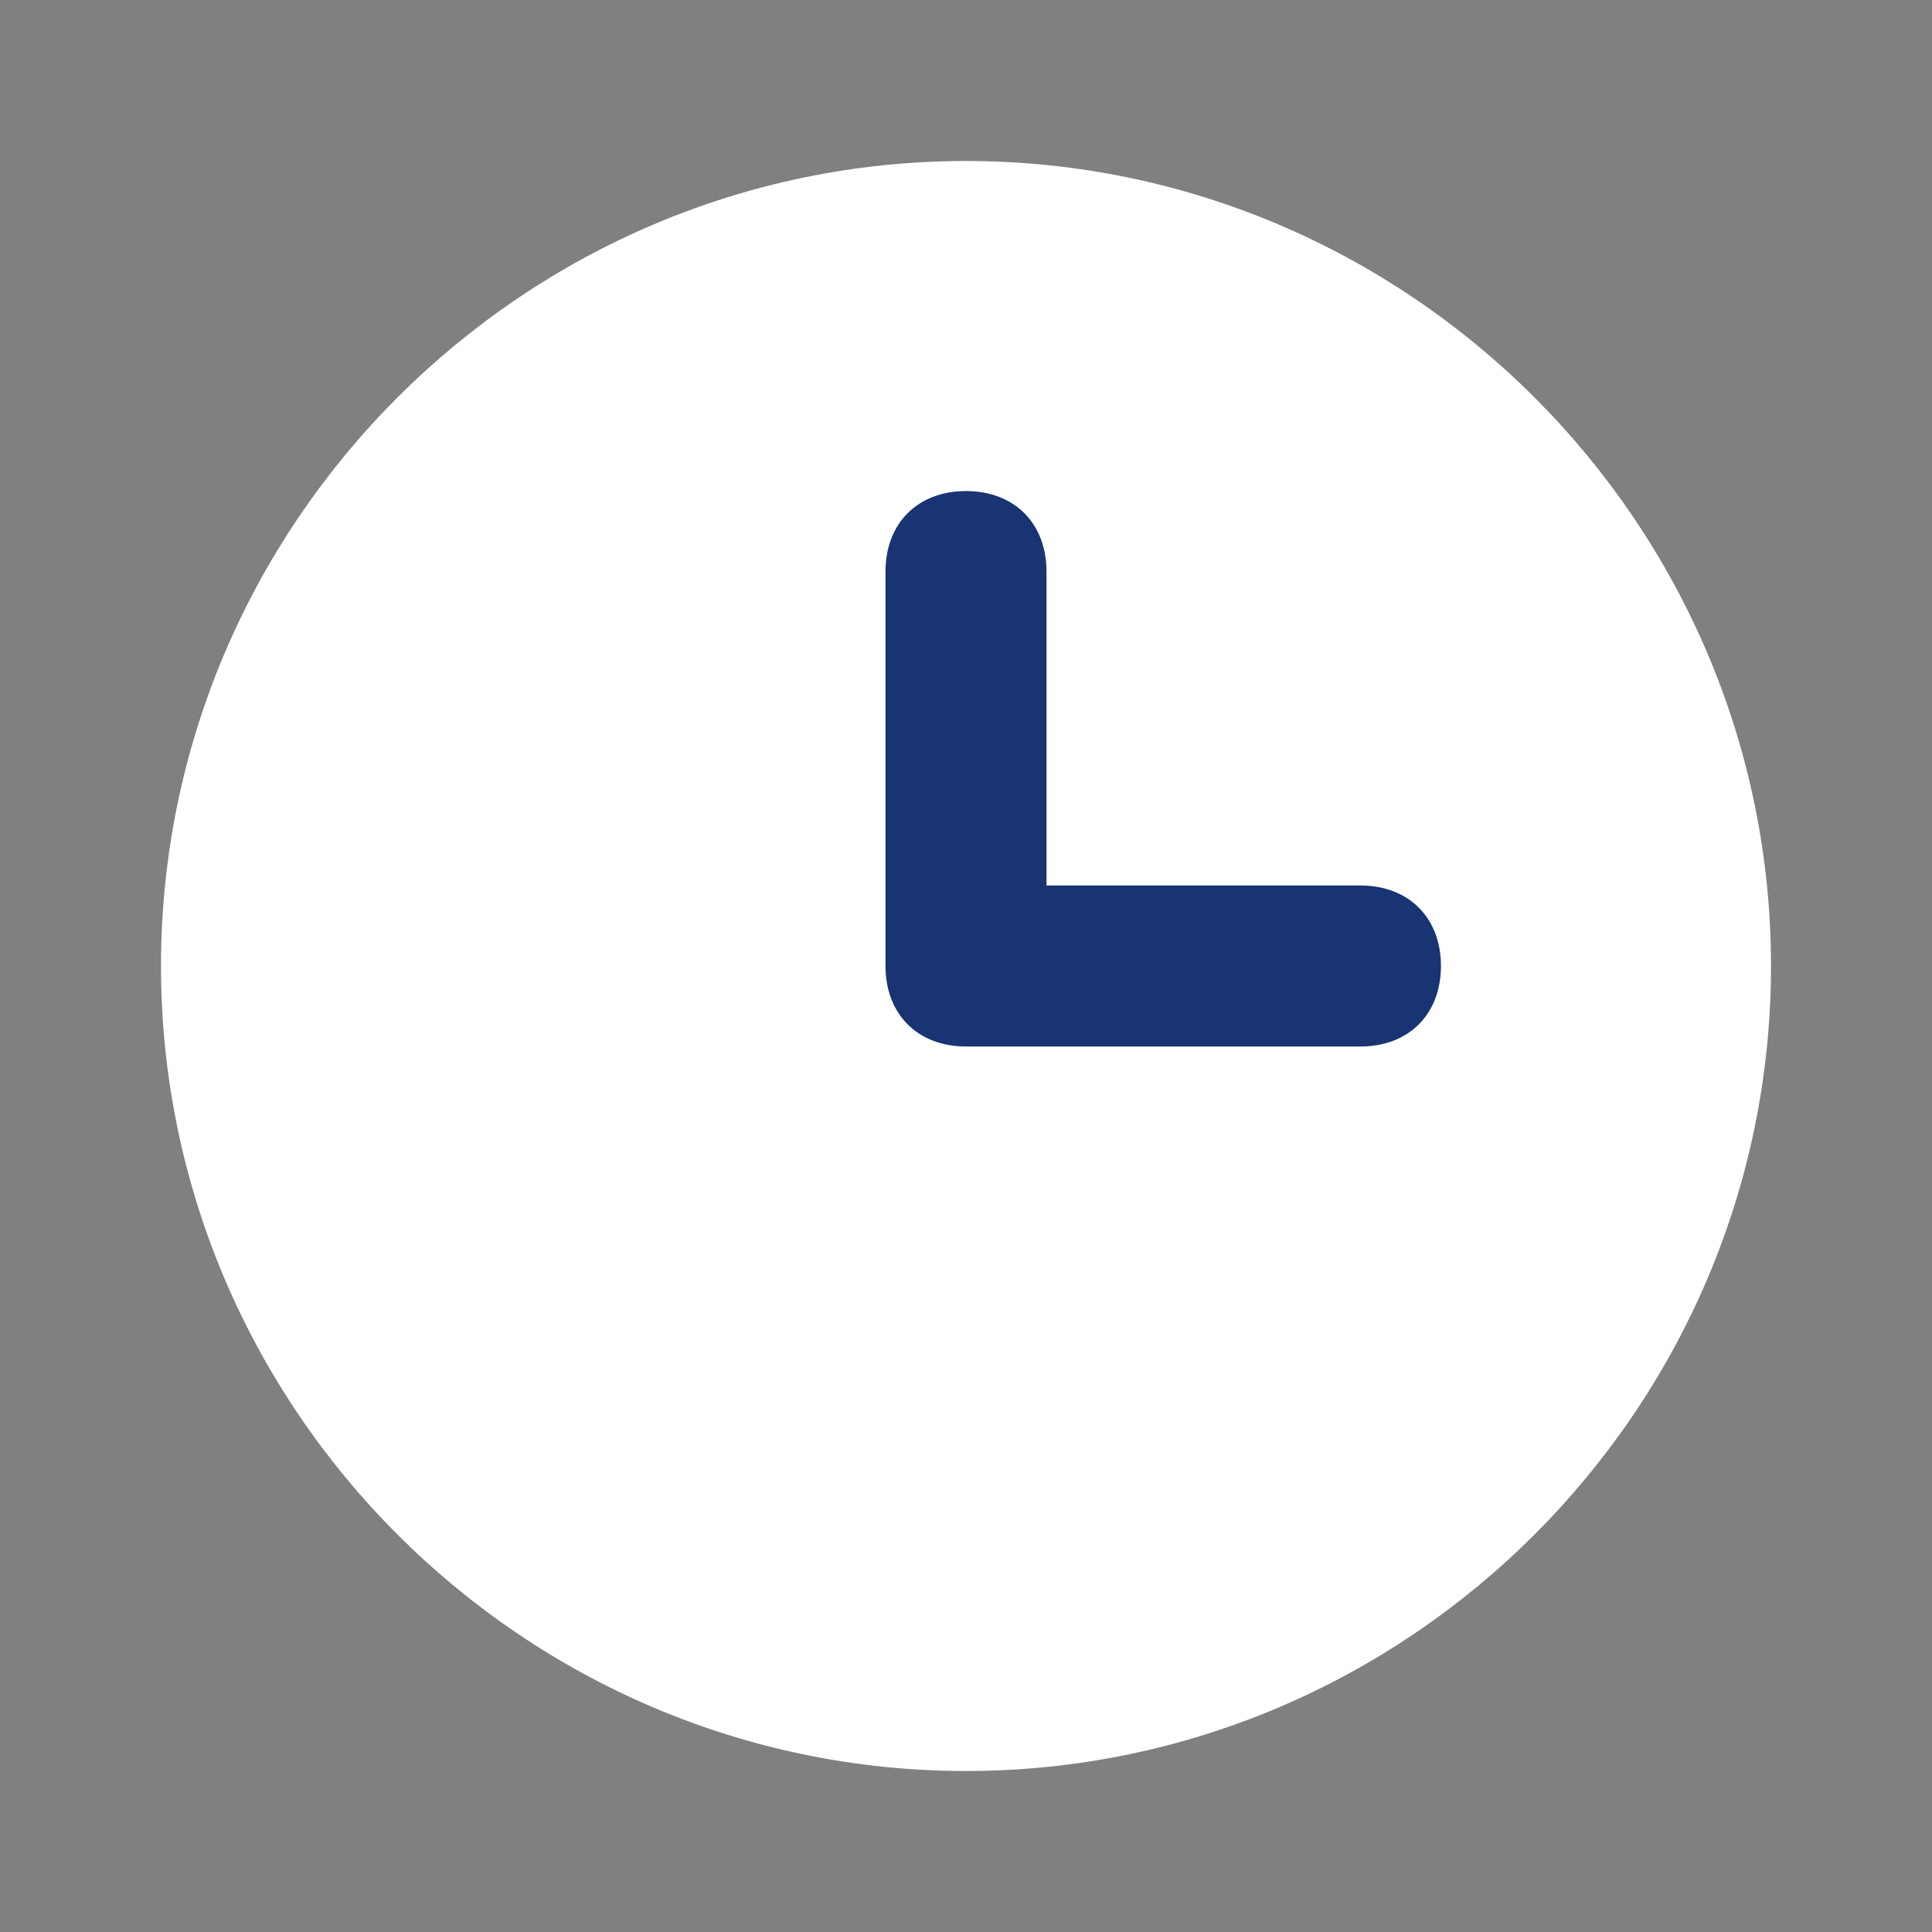
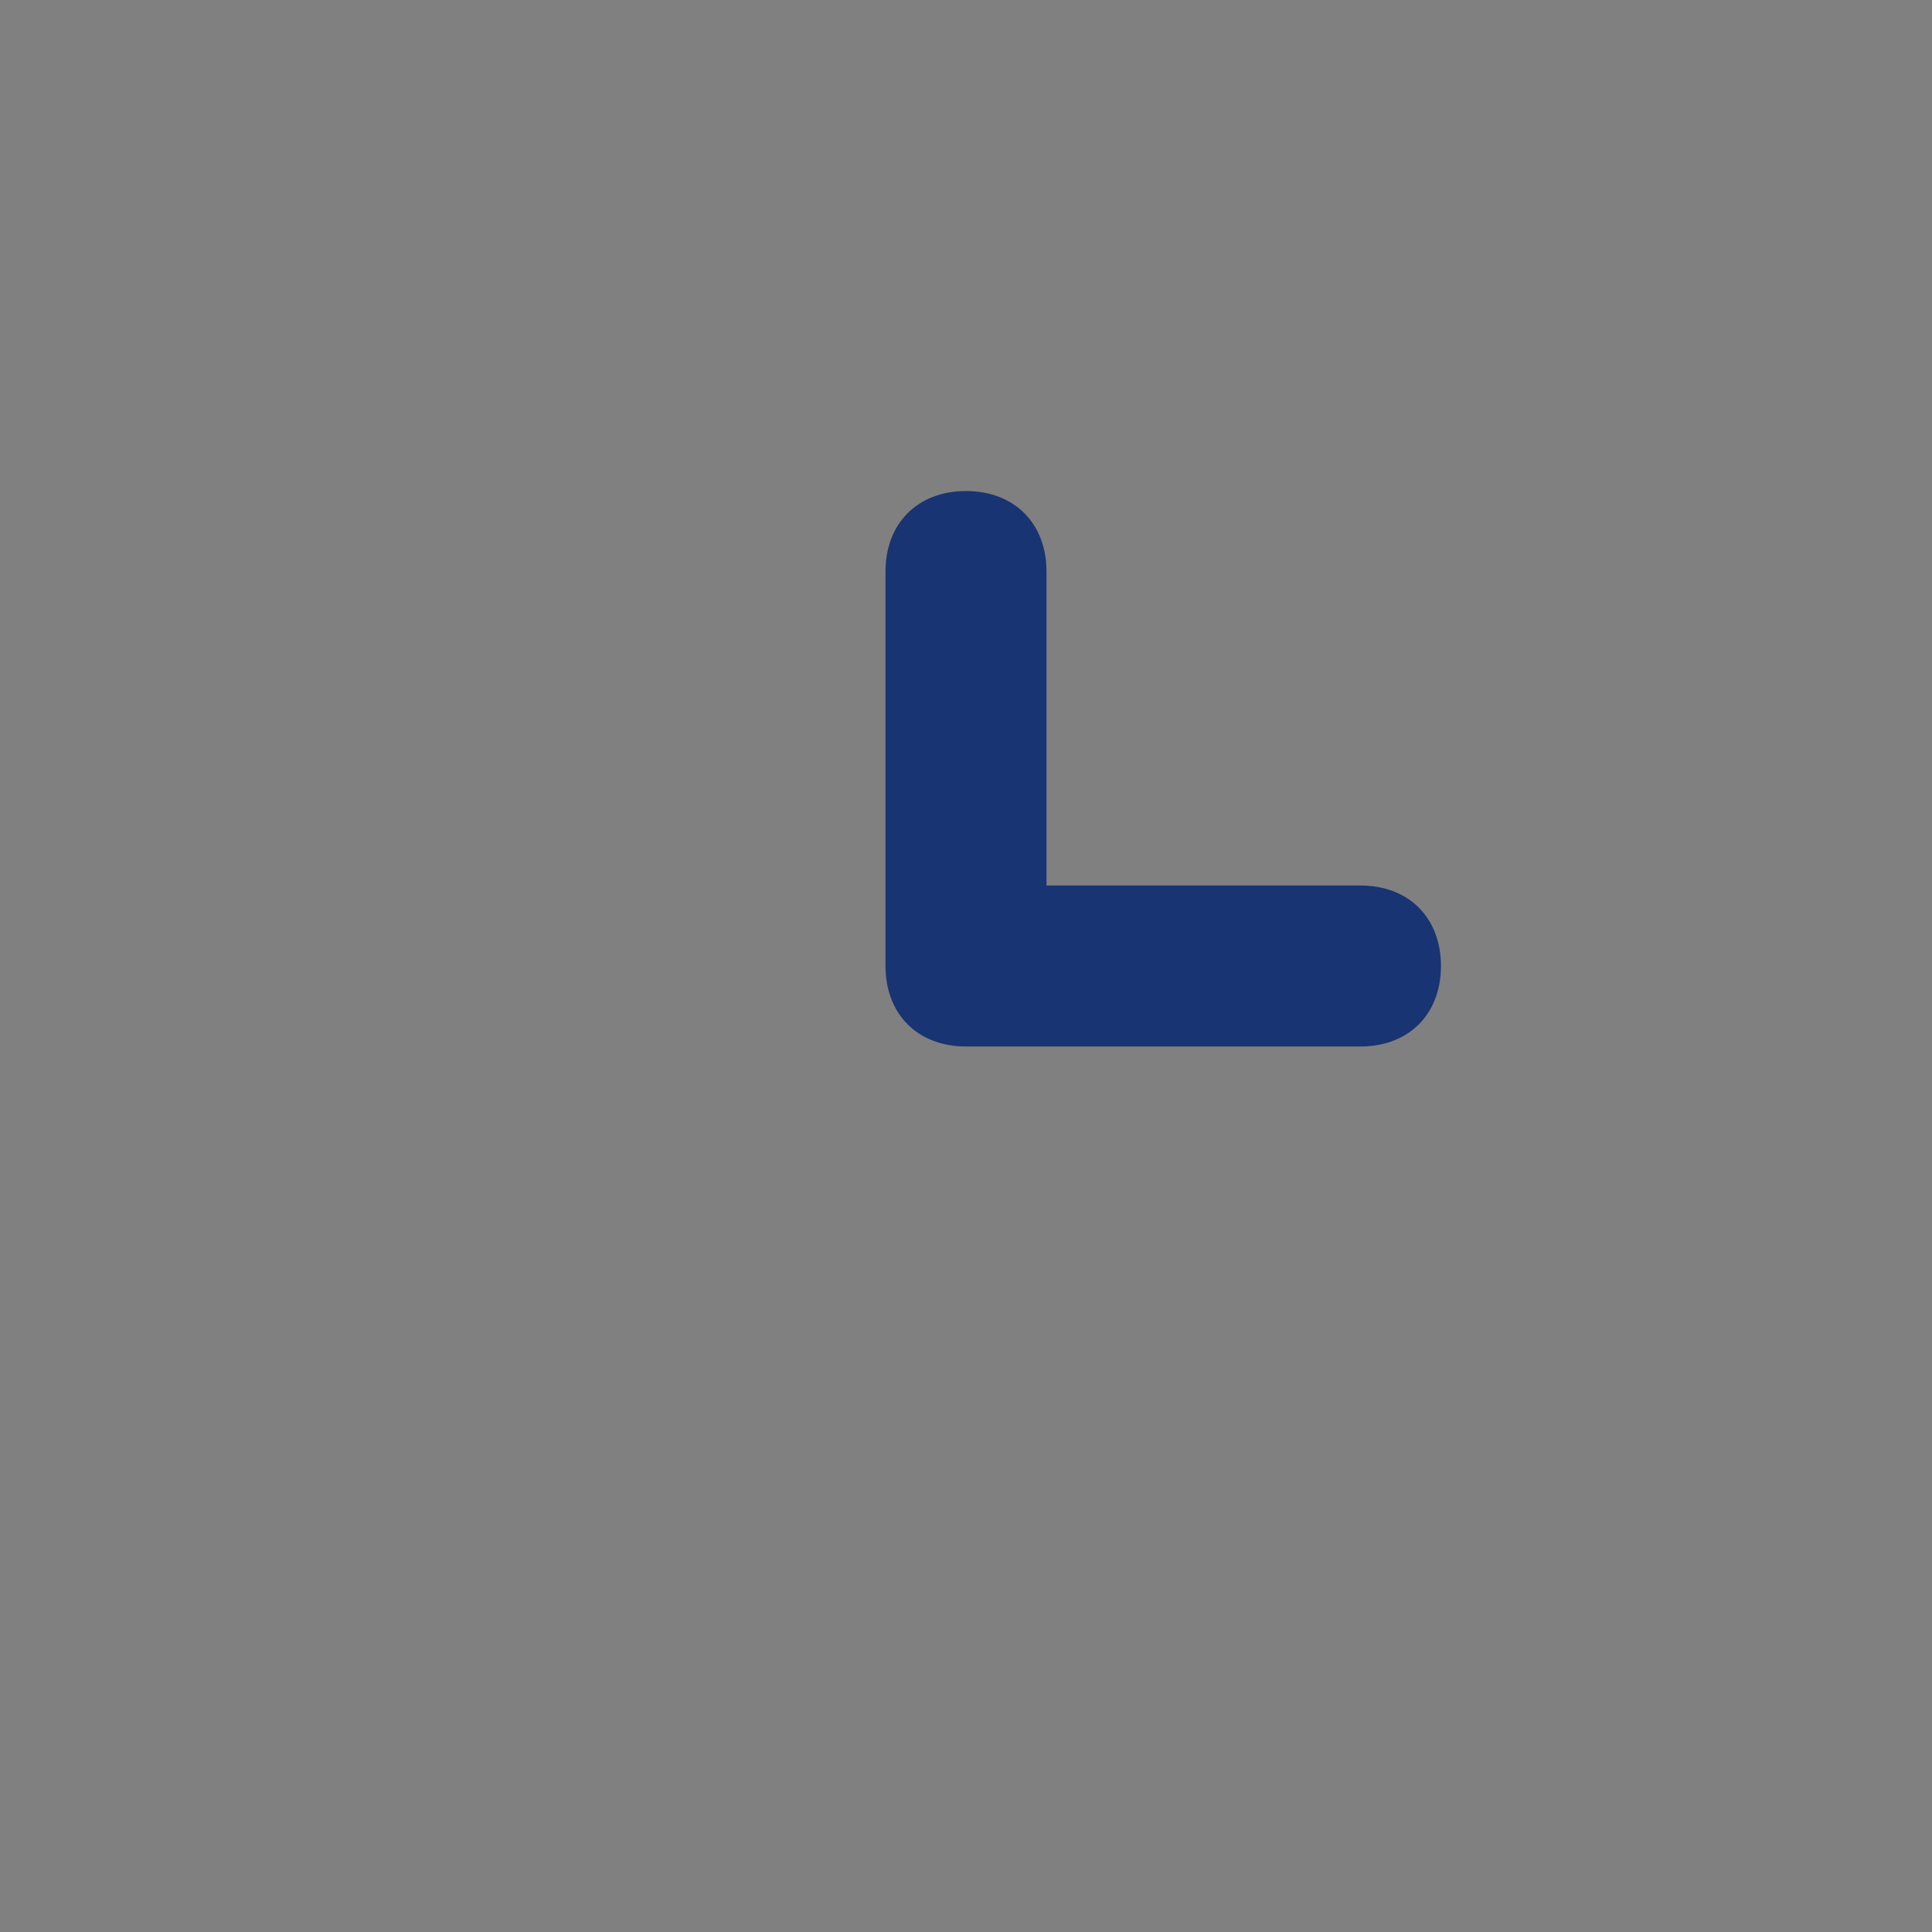
<svg xmlns="http://www.w3.org/2000/svg" width="60" height="60" viewBox="0 0 60 60" fill="none">
  <rect x="0" y="0" width="60" height="60" fill="#808080" stroke="none" />
-   <path d="M30 55C16.25 55 5 43.75 5 30C5 16.25 16.25 5 30 5C43.75 5 55 16.25 55 30C55 43.75 43.75 55 30 55Z" fill="white" />
  <path d="M42.25 32.5H30C28.5 32.5 27.5 31.5 27.5 30V17.75C27.5 16.25 28.5 15.25 30 15.25C31.5 15.25 32.5 16.25 32.5 17.75V27.5H42.25C43.75 27.5 44.75 28.5 44.75 30C44.75 31.5 43.75 32.5 42.25 32.5Z" fill="#193472" />
</svg>